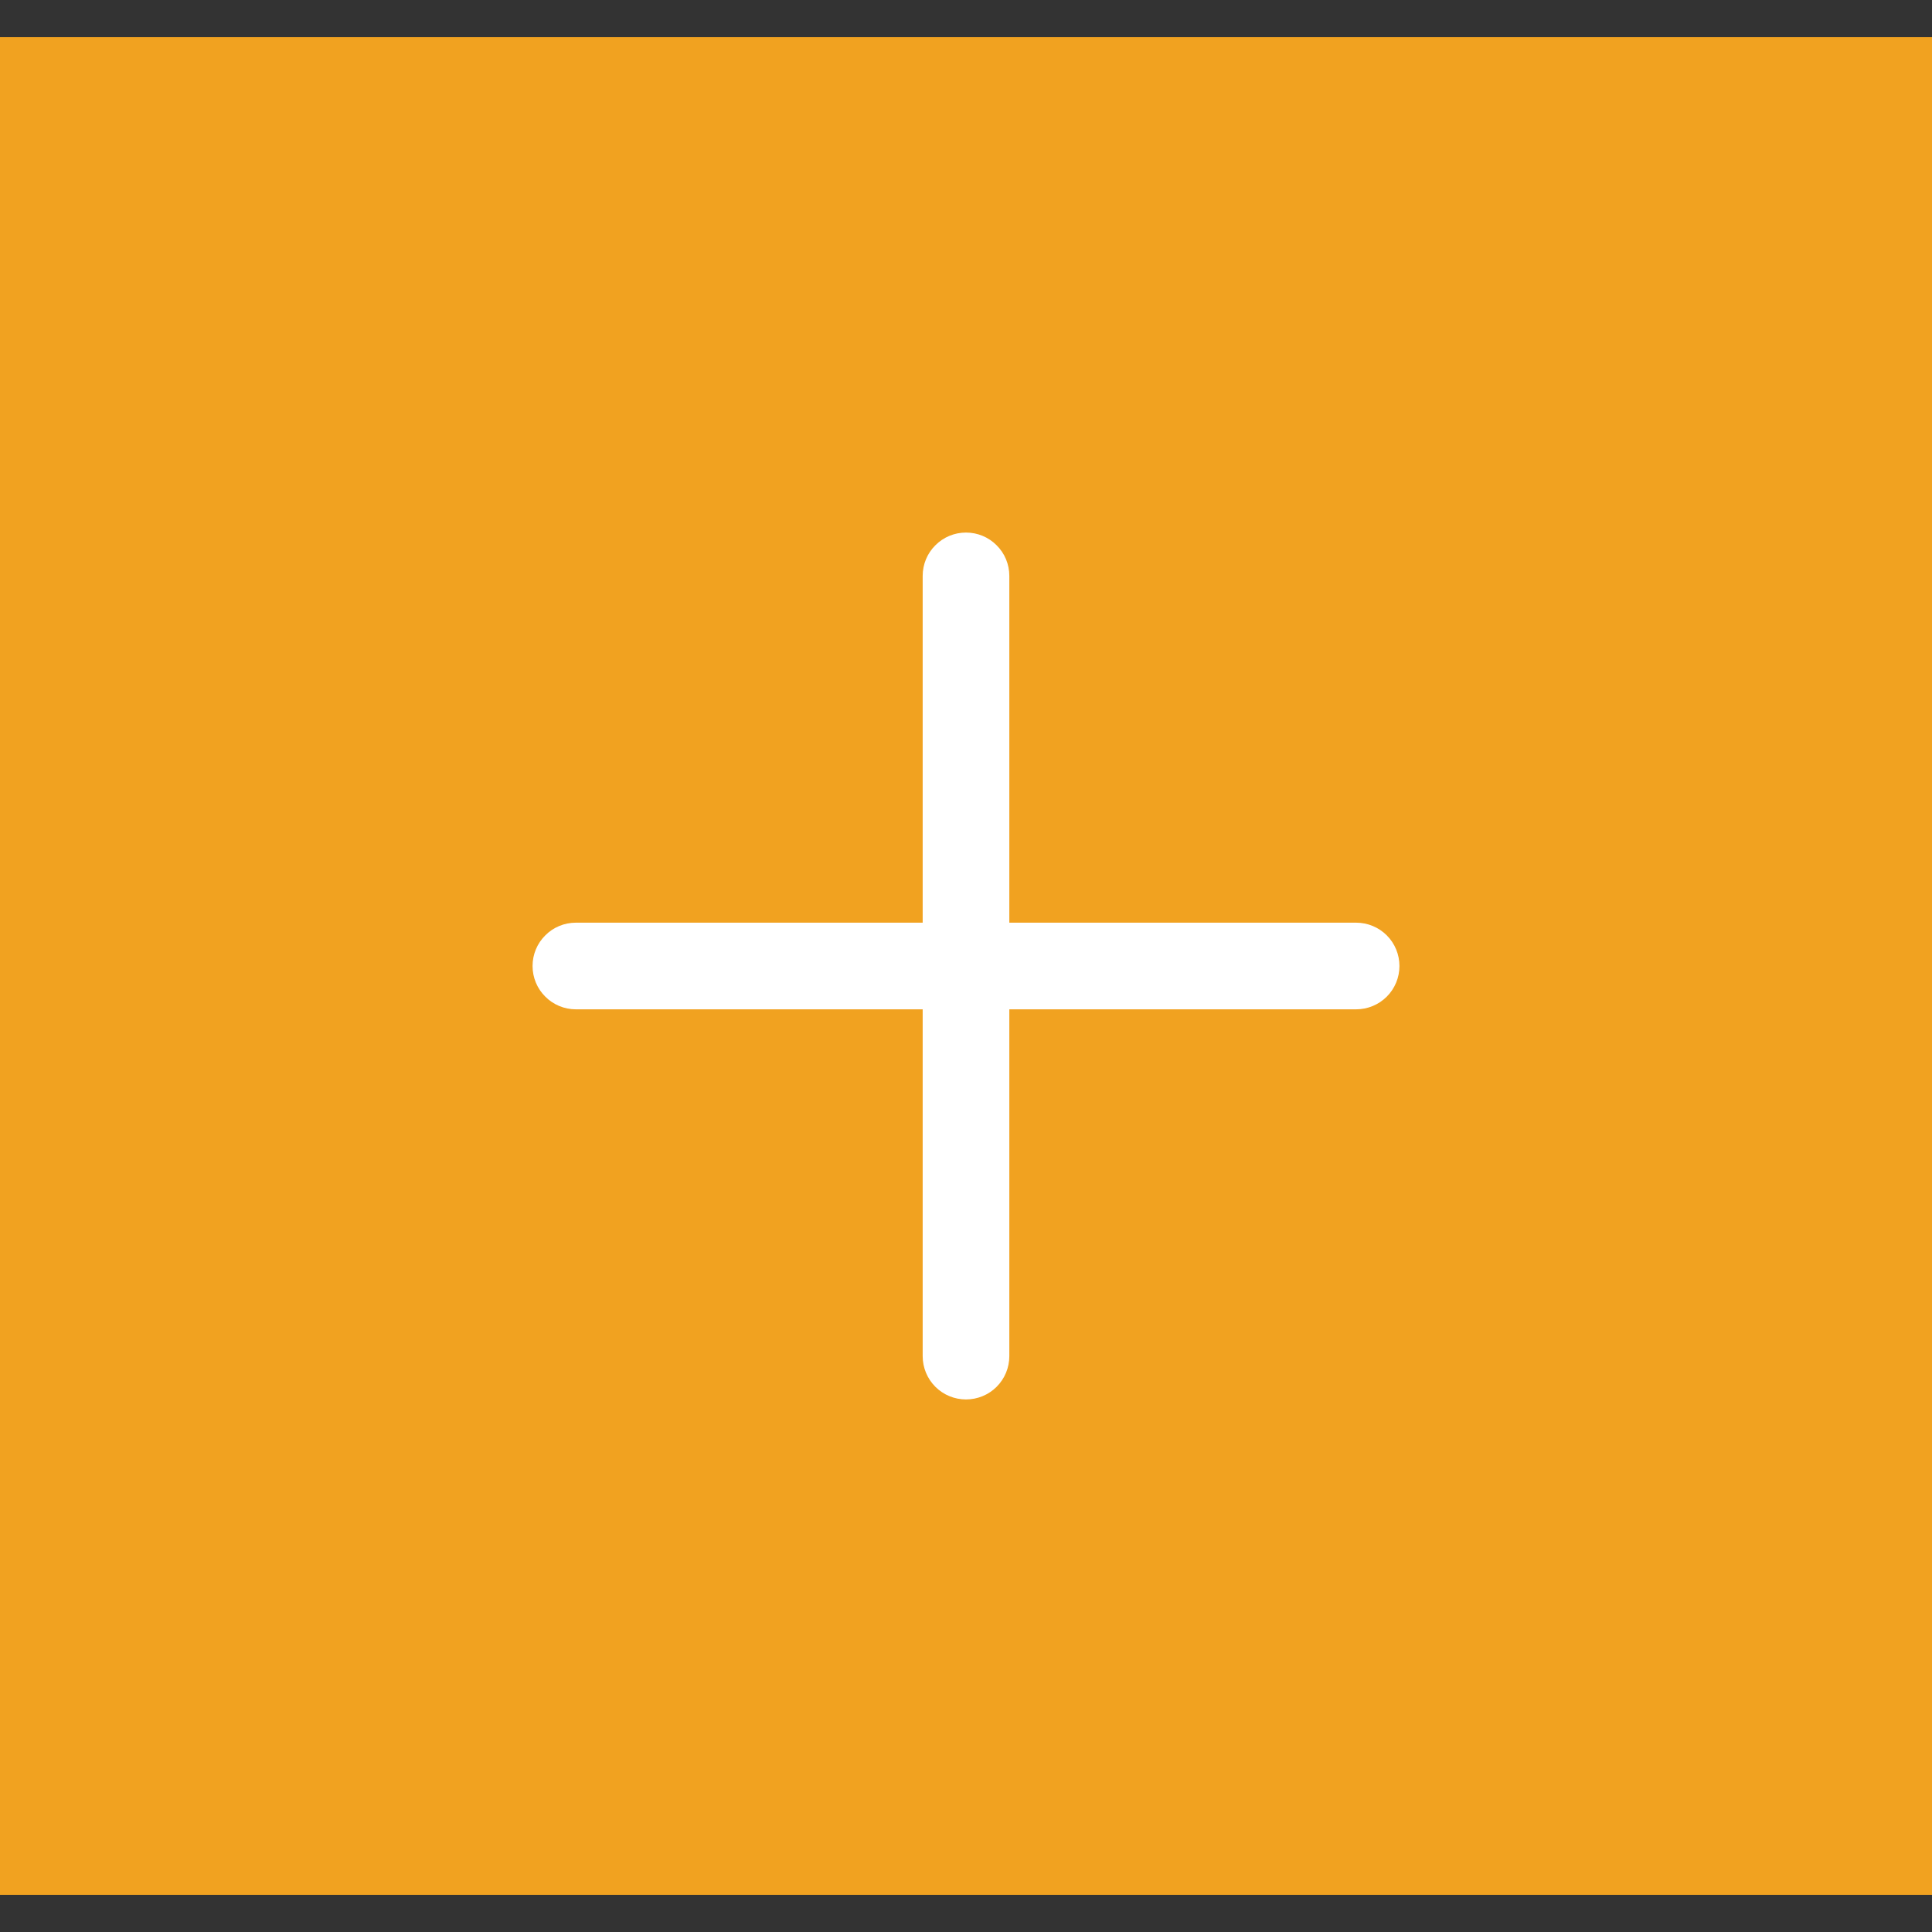
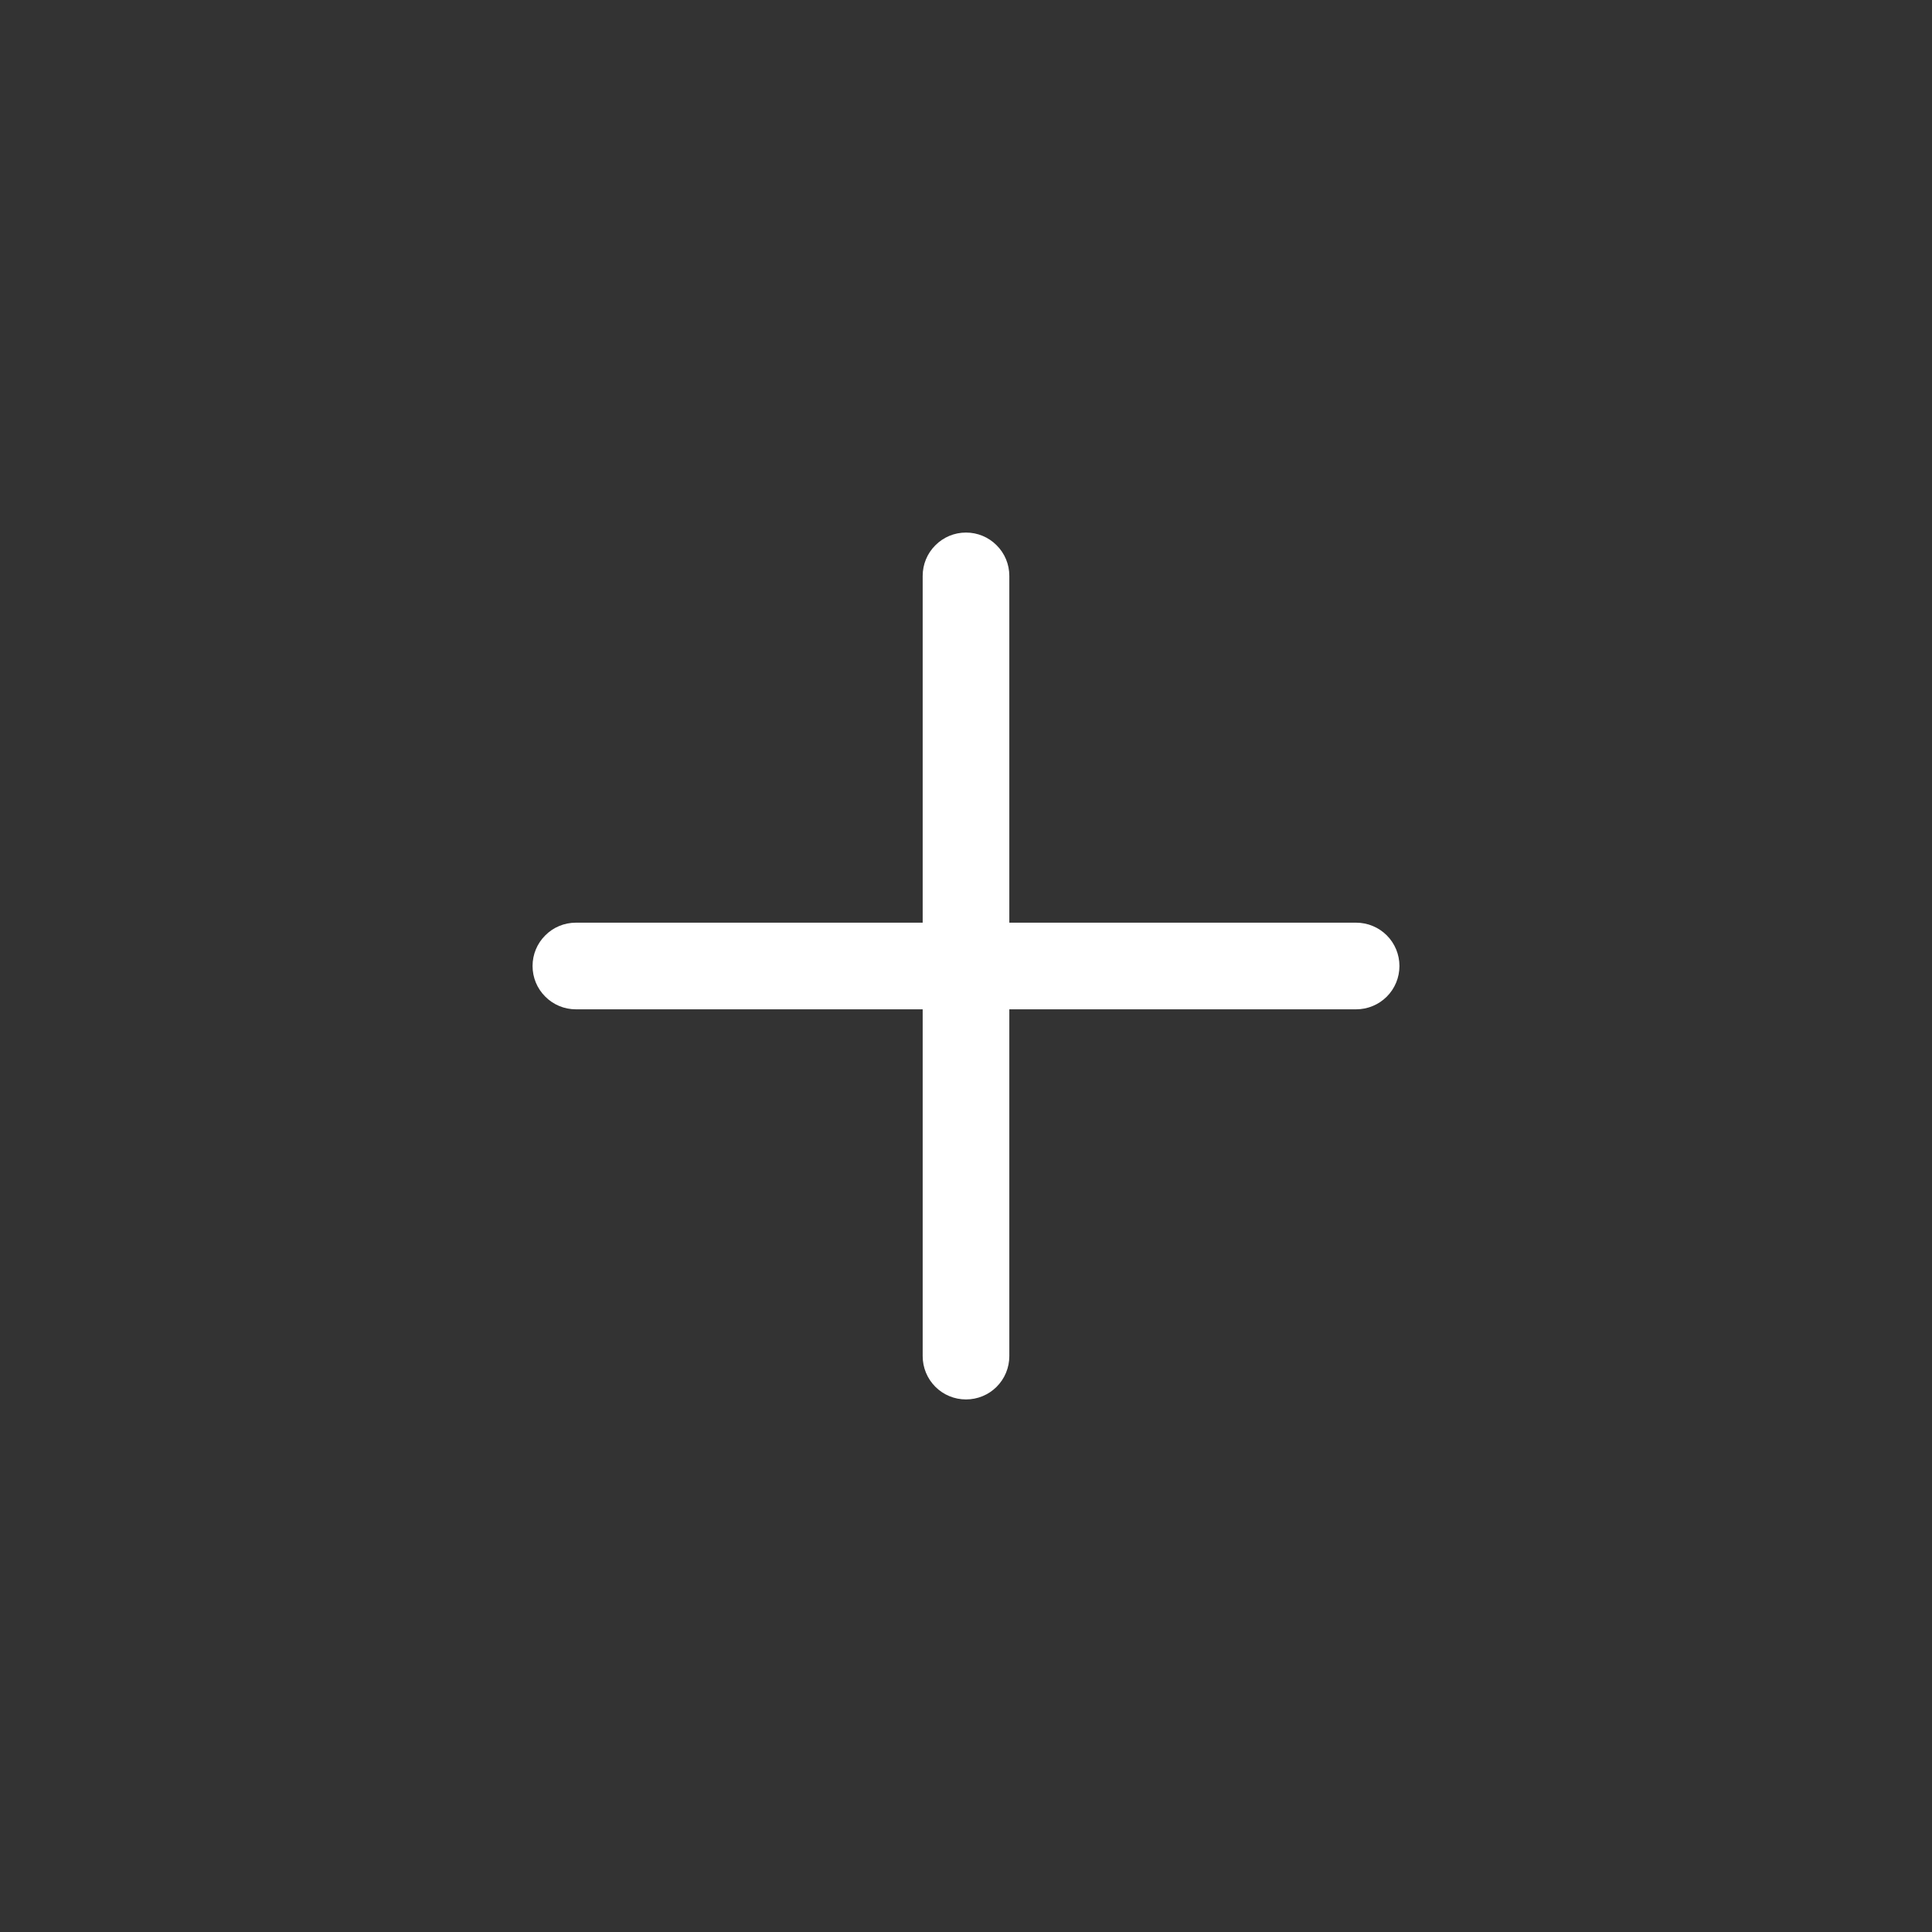
<svg xmlns="http://www.w3.org/2000/svg" width="26" height="26" viewBox="0 0 26 26" fill="none">
  <rect x="0" y="0" width="26" height="26" fill="#333333" stroke="none" />
-   <rect width="26" height="25" transform="translate(0 0.5)" fill="#F1A220" />
  <path d="M18.25 12.417H13.583V7.75C13.583 7.595 13.522 7.447 13.412 7.338C13.303 7.228 13.155 7.167 13 7.167C12.845 7.167 12.697 7.228 12.588 7.338C12.478 7.447 12.417 7.595 12.417 7.75V12.417H7.75C7.595 12.417 7.447 12.478 7.338 12.588C7.228 12.697 7.167 12.845 7.167 13C7.167 13.155 7.228 13.303 7.338 13.412C7.447 13.522 7.595 13.583 7.75 13.583H12.417V18.25C12.417 18.405 12.478 18.553 12.588 18.663C12.697 18.772 12.845 18.833 13 18.833C13.155 18.833 13.303 18.772 13.412 18.663C13.522 18.553 13.583 18.405 13.583 18.25V13.583H18.25C18.405 13.583 18.553 13.522 18.663 13.412C18.772 13.303 18.833 13.155 18.833 13C18.833 12.845 18.772 12.697 18.663 12.588C18.553 12.478 18.405 12.417 18.25 12.417Z" fill="white" />
</svg>